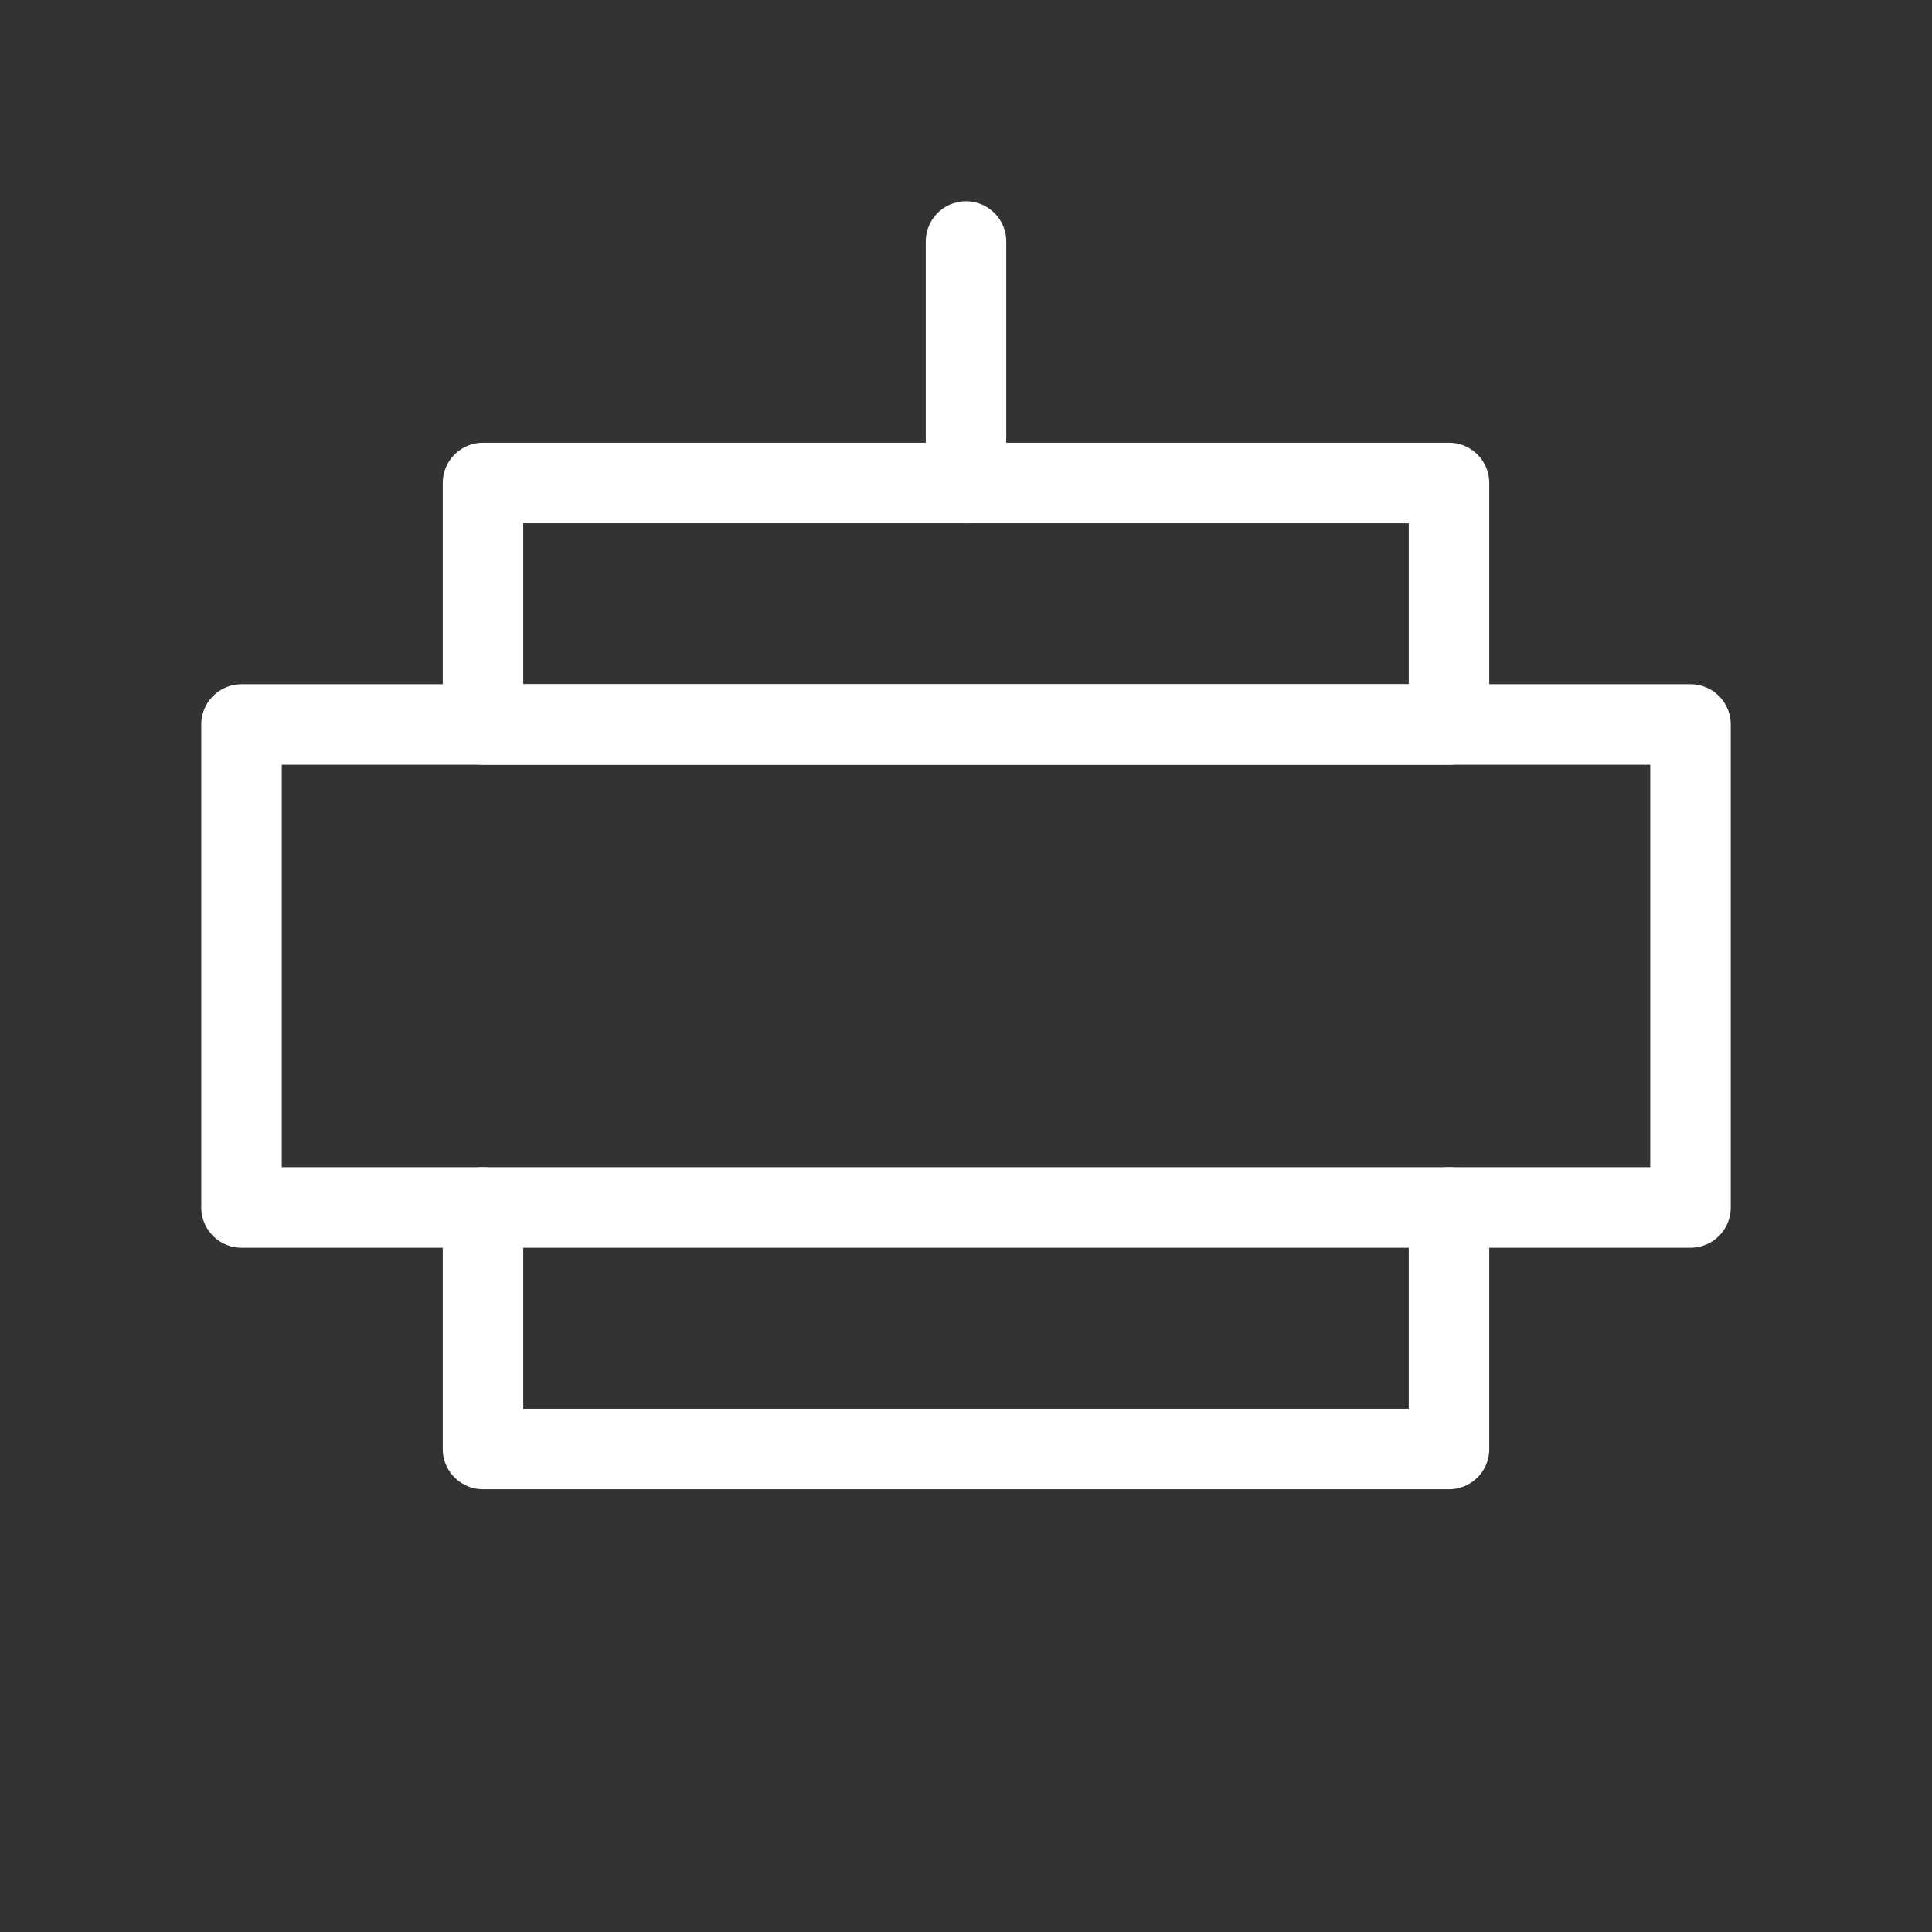
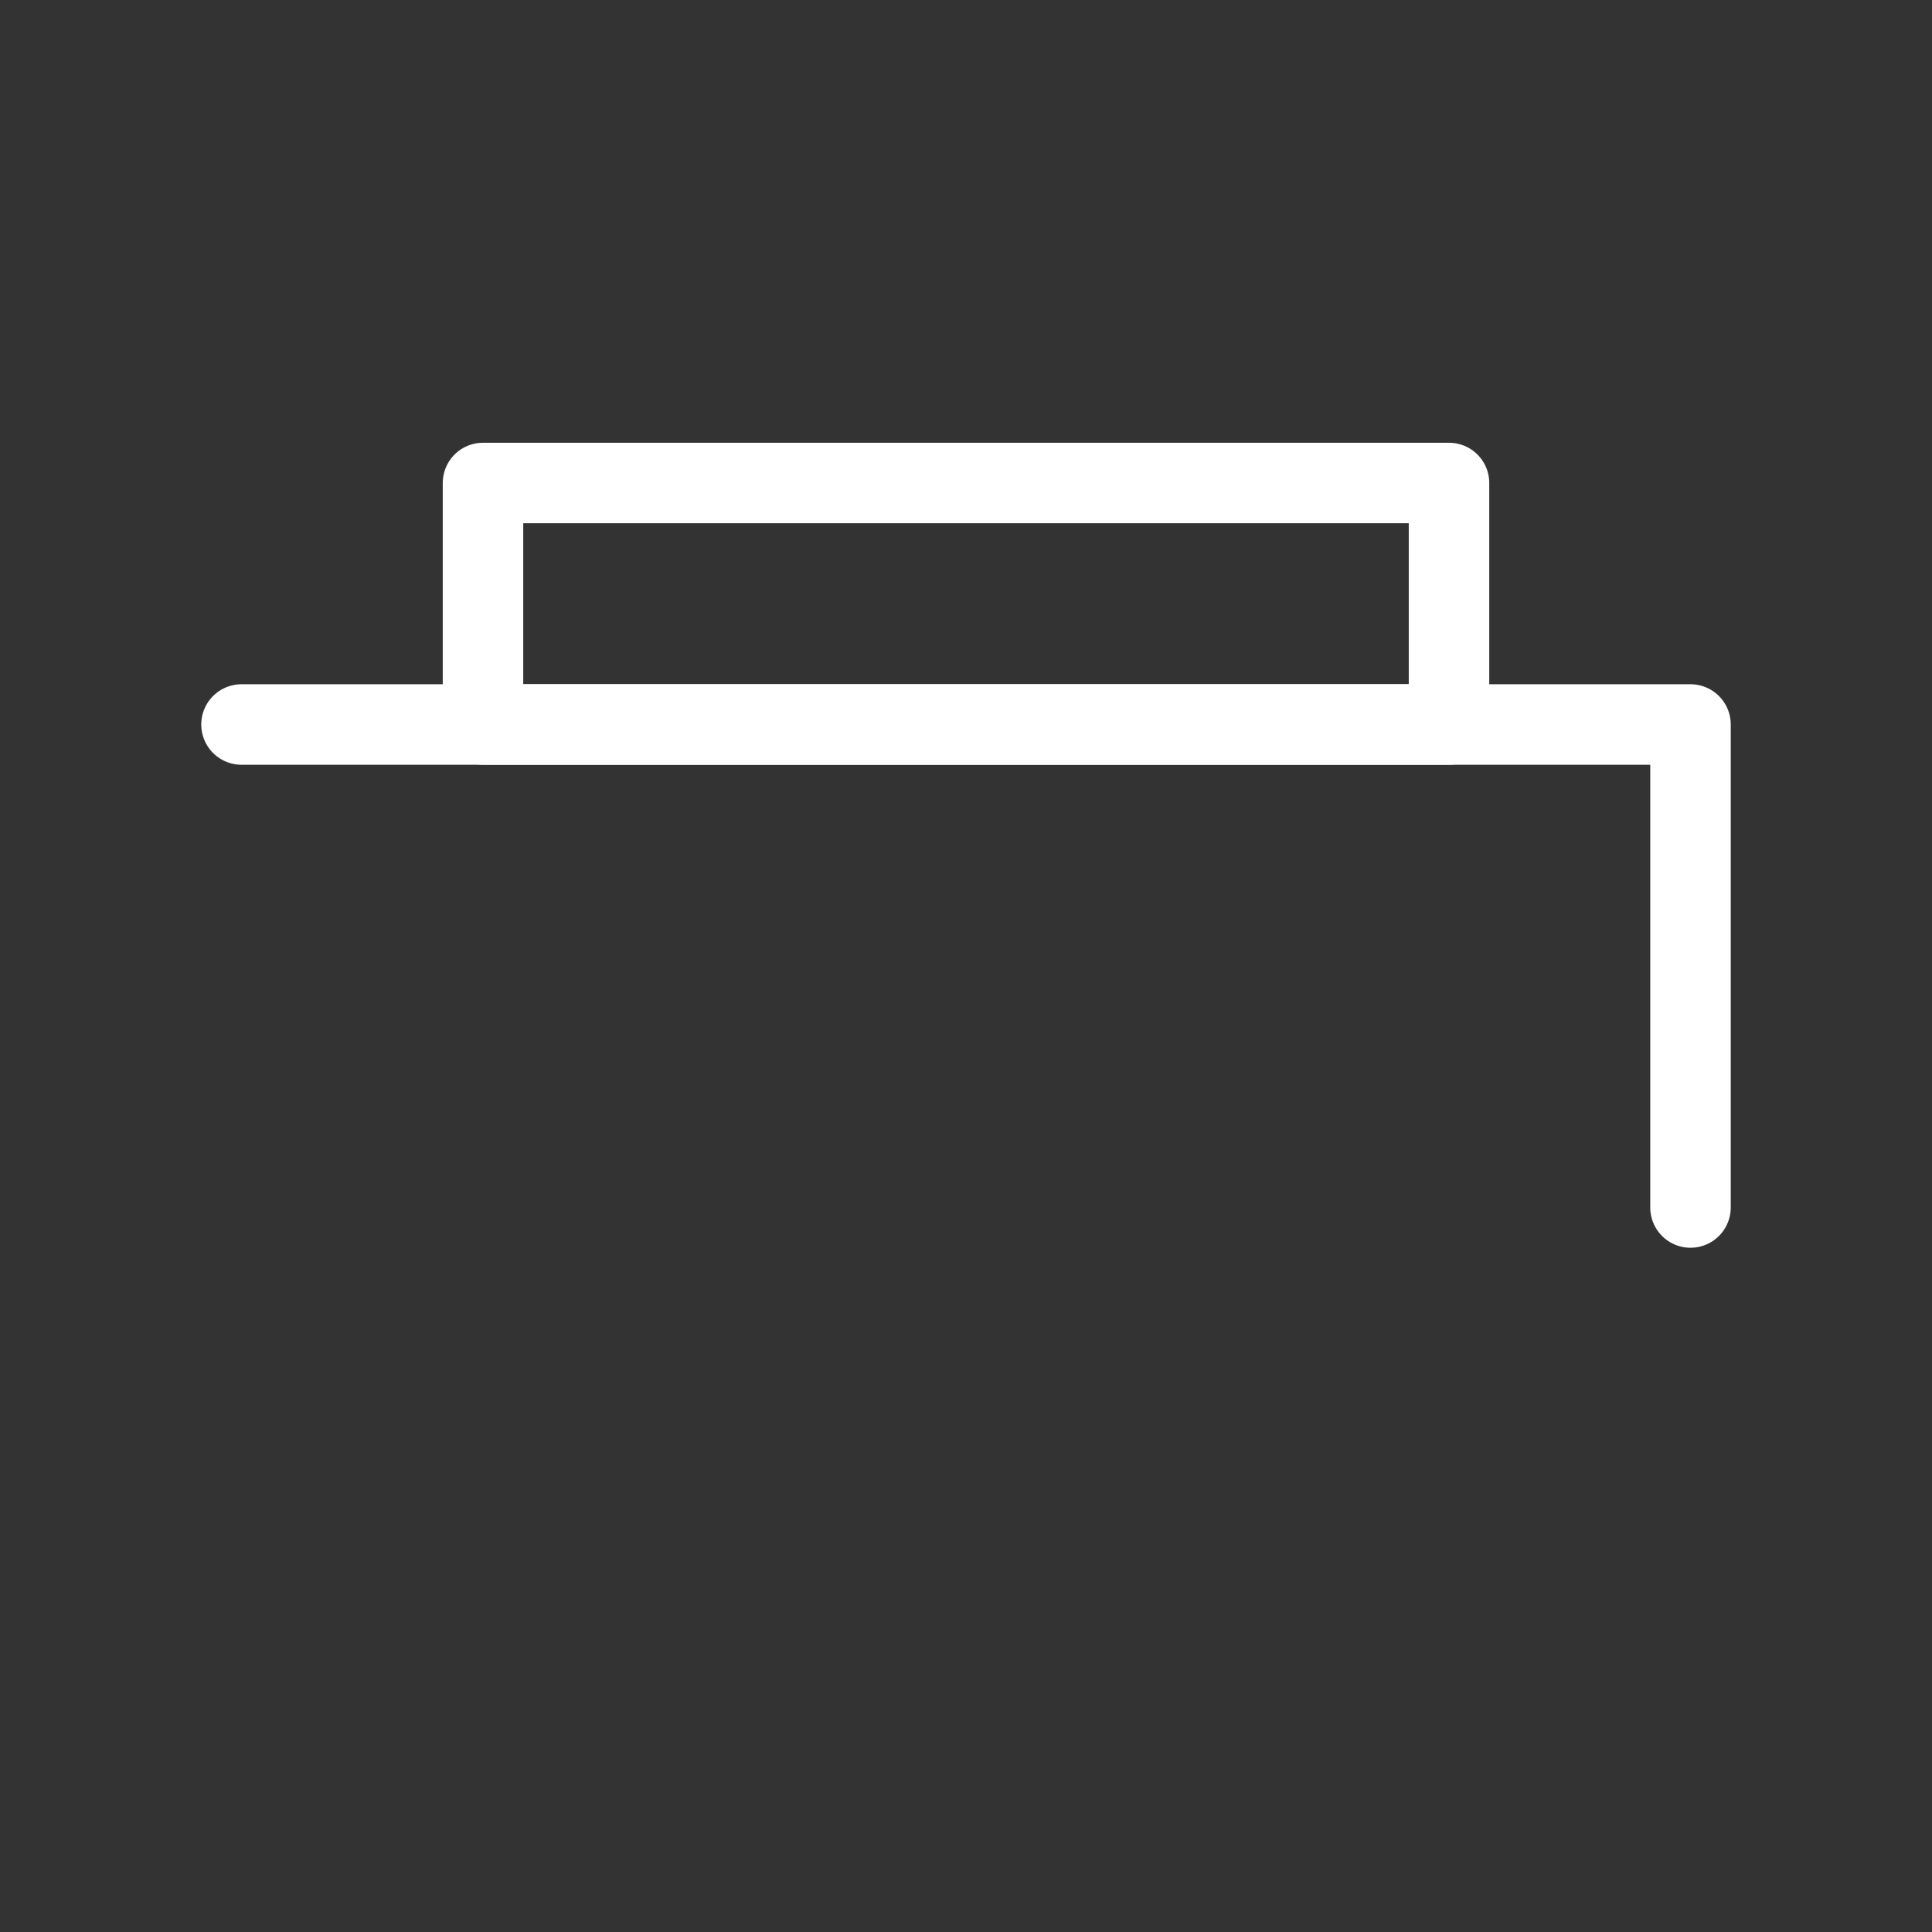
<svg xmlns="http://www.w3.org/2000/svg" width="48" height="48" viewBox="0 0 48 48" fill="none">
  <rect x="0" y="0" width="48" height="48" fill="#333333" stroke="none" />
-   <path d="M6 18H42V30H6V18Z" stroke="#FFFFFF" stroke-width="2" stroke-linecap="round" stroke-linejoin="round" />
+   <path d="M6 18H42V30V18Z" stroke="#FFFFFF" stroke-width="2" stroke-linecap="round" stroke-linejoin="round" />
  <path d="M12 12H36V18H12V12Z" stroke="#FFFFFF" stroke-width="2" stroke-linecap="round" stroke-linejoin="round" />
-   <path d="M12 30V36H36V30" stroke="#FFFFFF" stroke-width="2" stroke-linecap="round" stroke-linejoin="round" />
-   <path d="M24 6V12" stroke="#FFFFFF" stroke-width="2" stroke-linecap="round" stroke-linejoin="round" />
</svg>